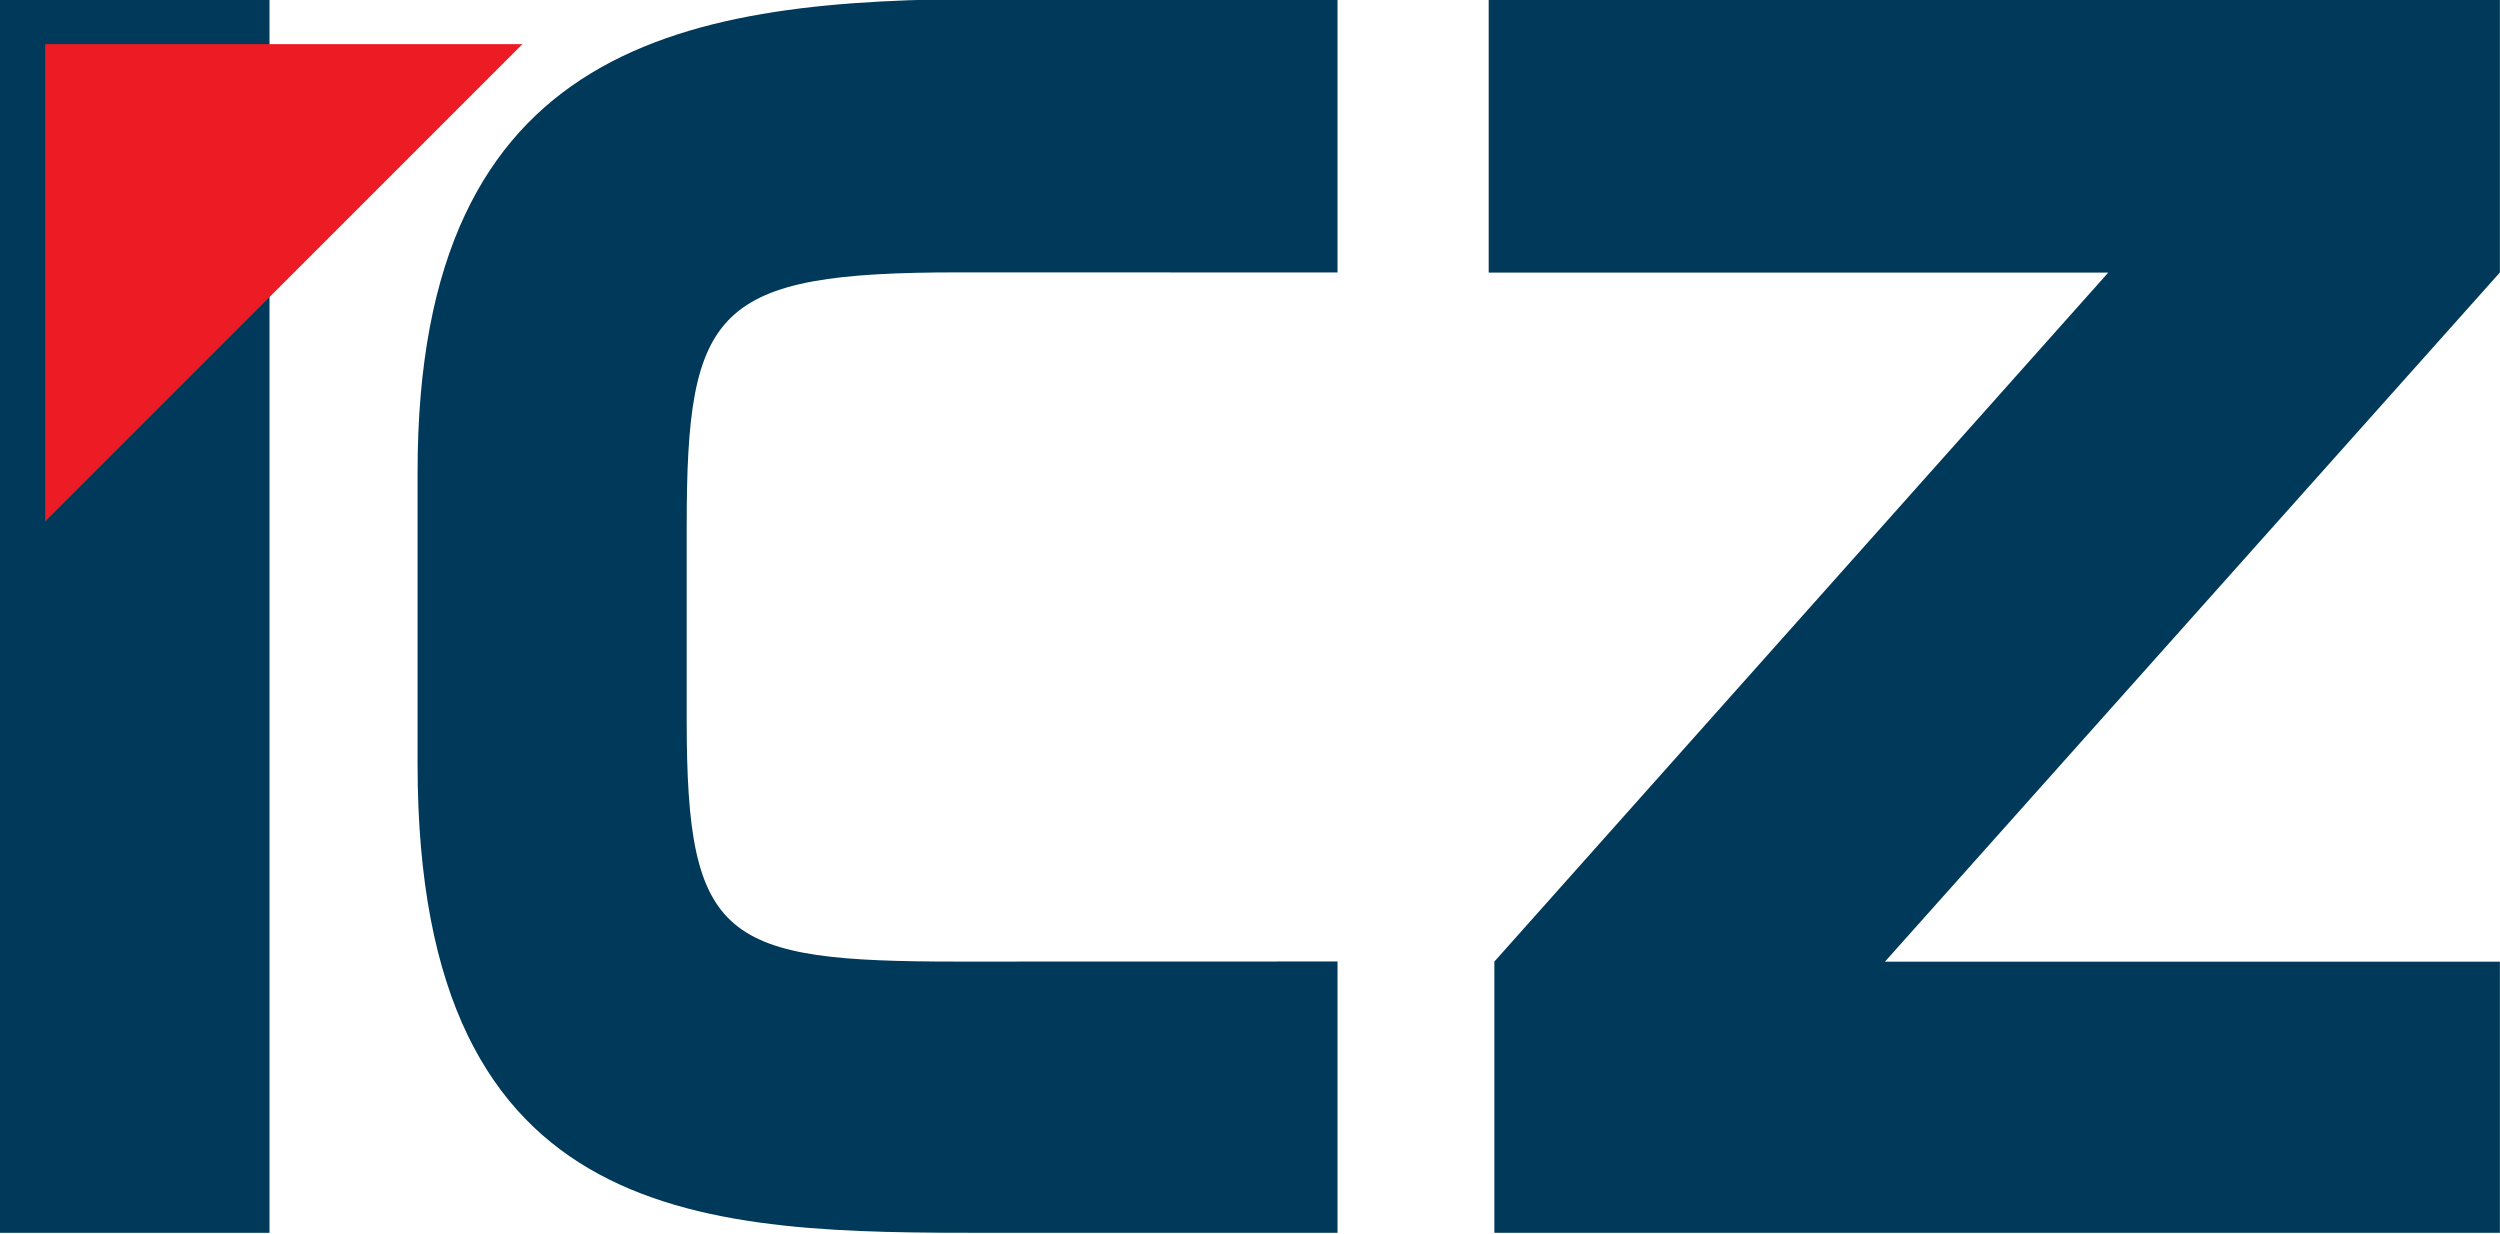
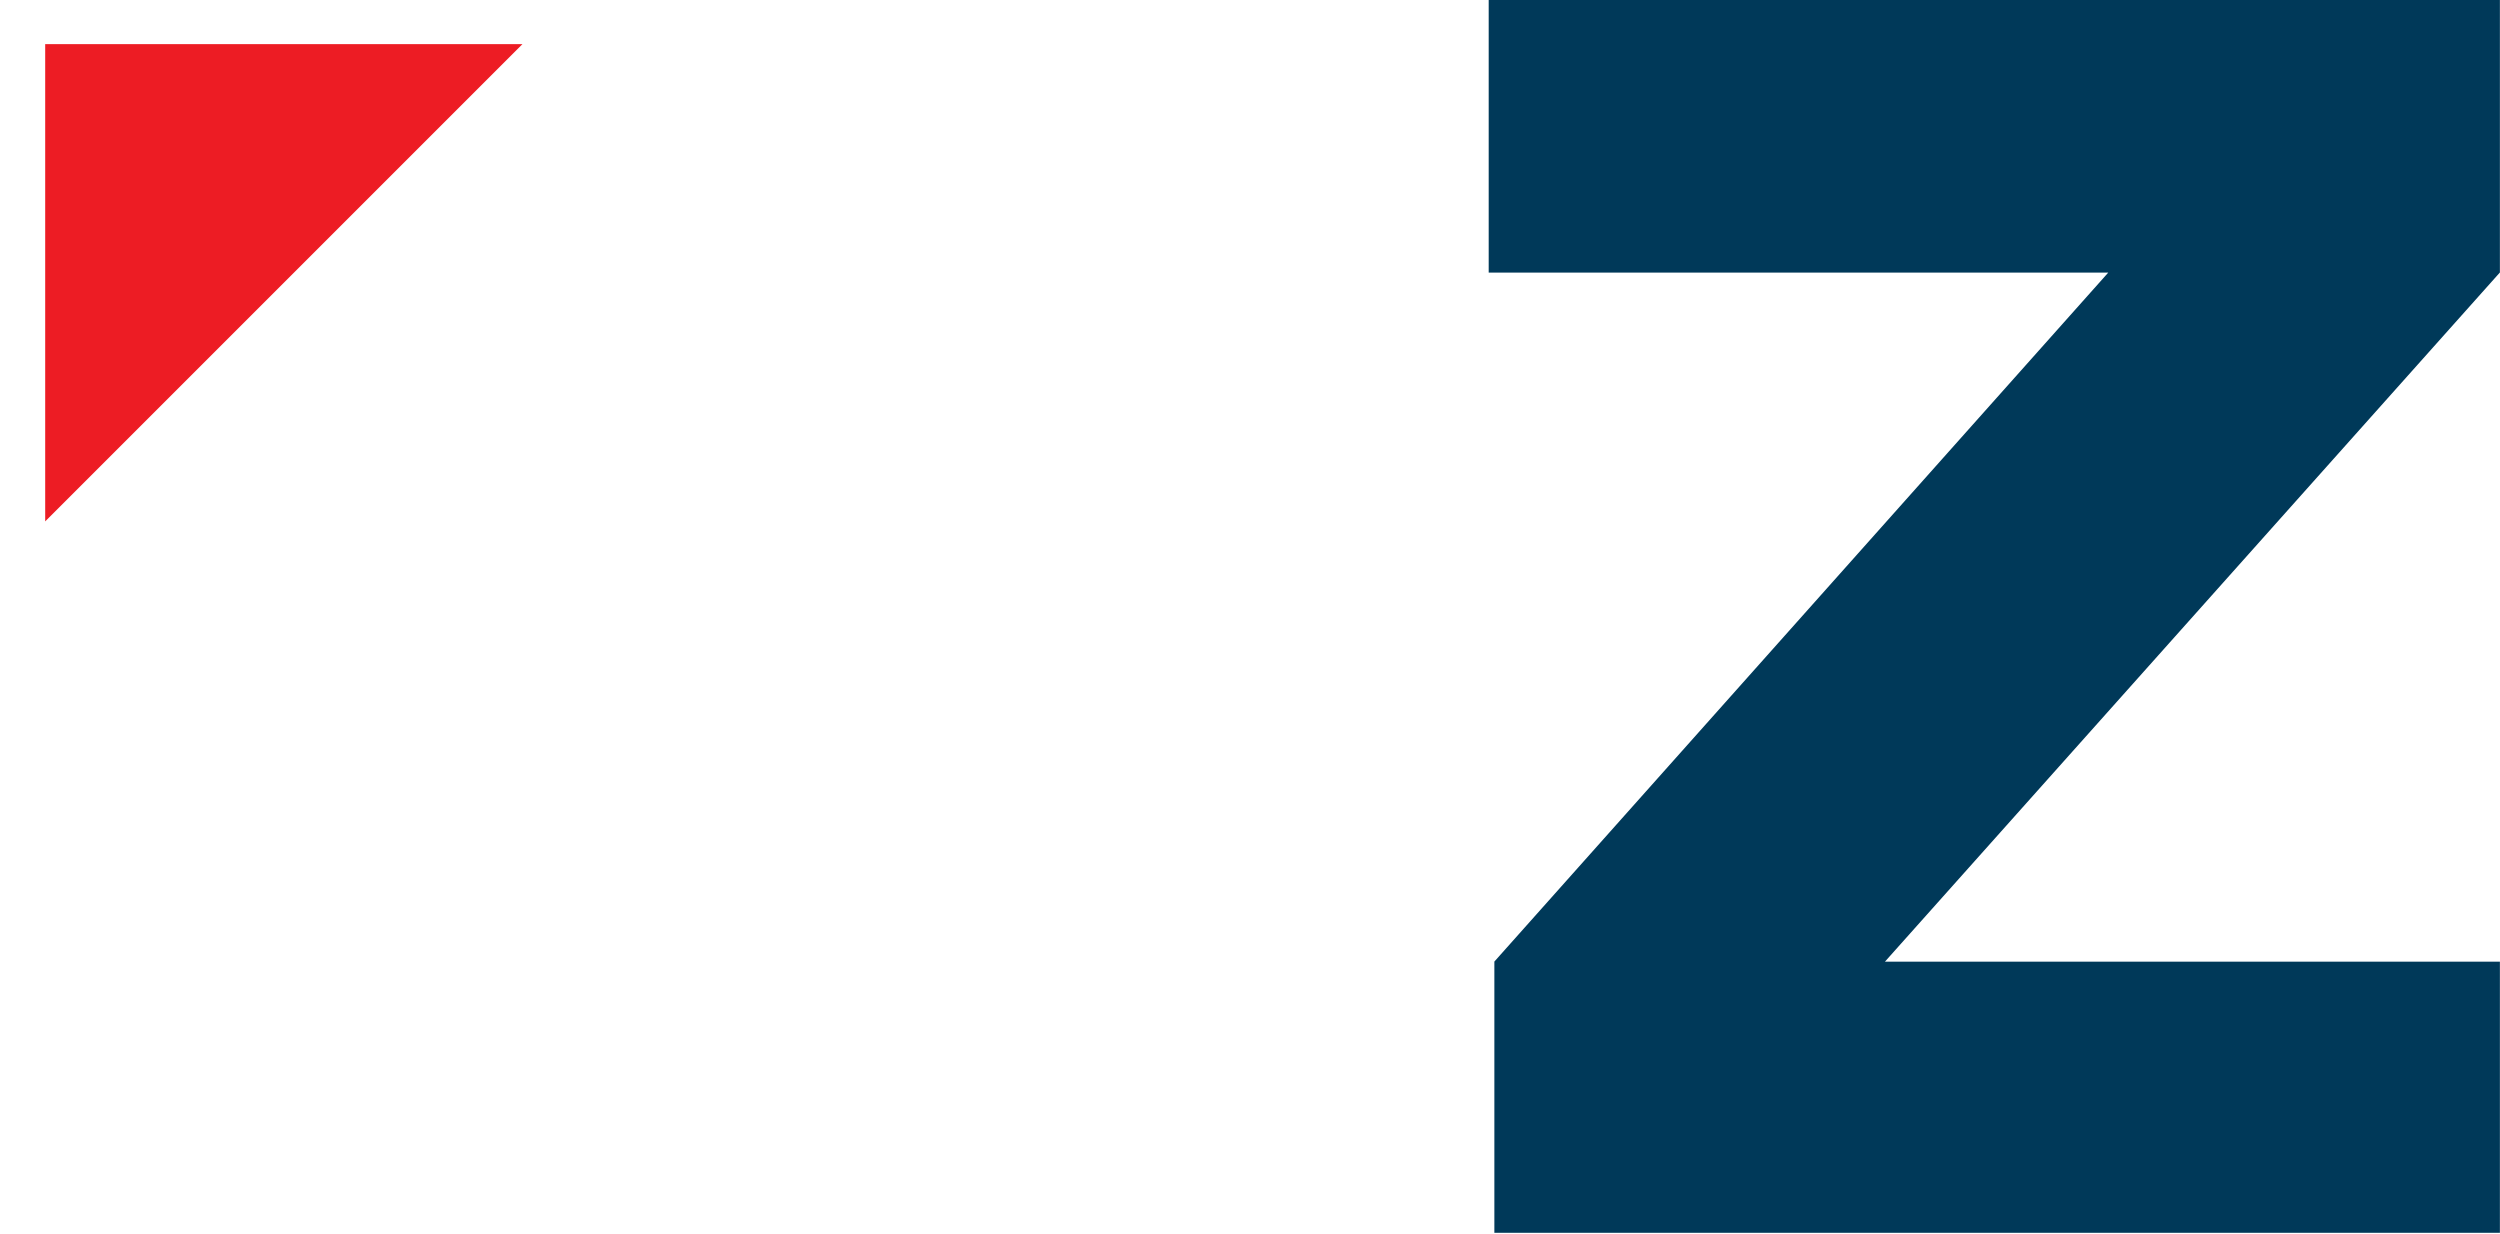
<svg xmlns="http://www.w3.org/2000/svg" width="500" height="246.8" clip-rule="evenodd" fill-rule="evenodd" image-rendering="optimizeQuality" shape-rendering="geometricPrecision" text-rendering="geometricPrecision" version="1.1" viewBox="0 0 5e4 24679">
  <g transform="matrix(1.923 0 0 1.923 -42.31 -546452)">
    <g fill="#003959">
-       <polygon points="22 284155 2825 284155 2825 296988 22 296988" />
-       <path d="m13933 296988h-3589c-2939 0-5979 0-5979-4872v-3045c0-4500 2828-4916 5979-4916h3589v2845l-3941-1c-2535 0-2828 369-2828 2632v2031c0 2293 382 2505 2822 2505l3947-1z" />
      <polygon points="15564 294167 15564 296988 26022 296988 26022 294168 19626 294168 26022 287000 26022 284155 15505 284155 15505 287001 21949 287001" />
    </g>
    <polygon points="492 284625 492 289589 5456 284625" fill="#ed1c24" />
  </g>
</svg>